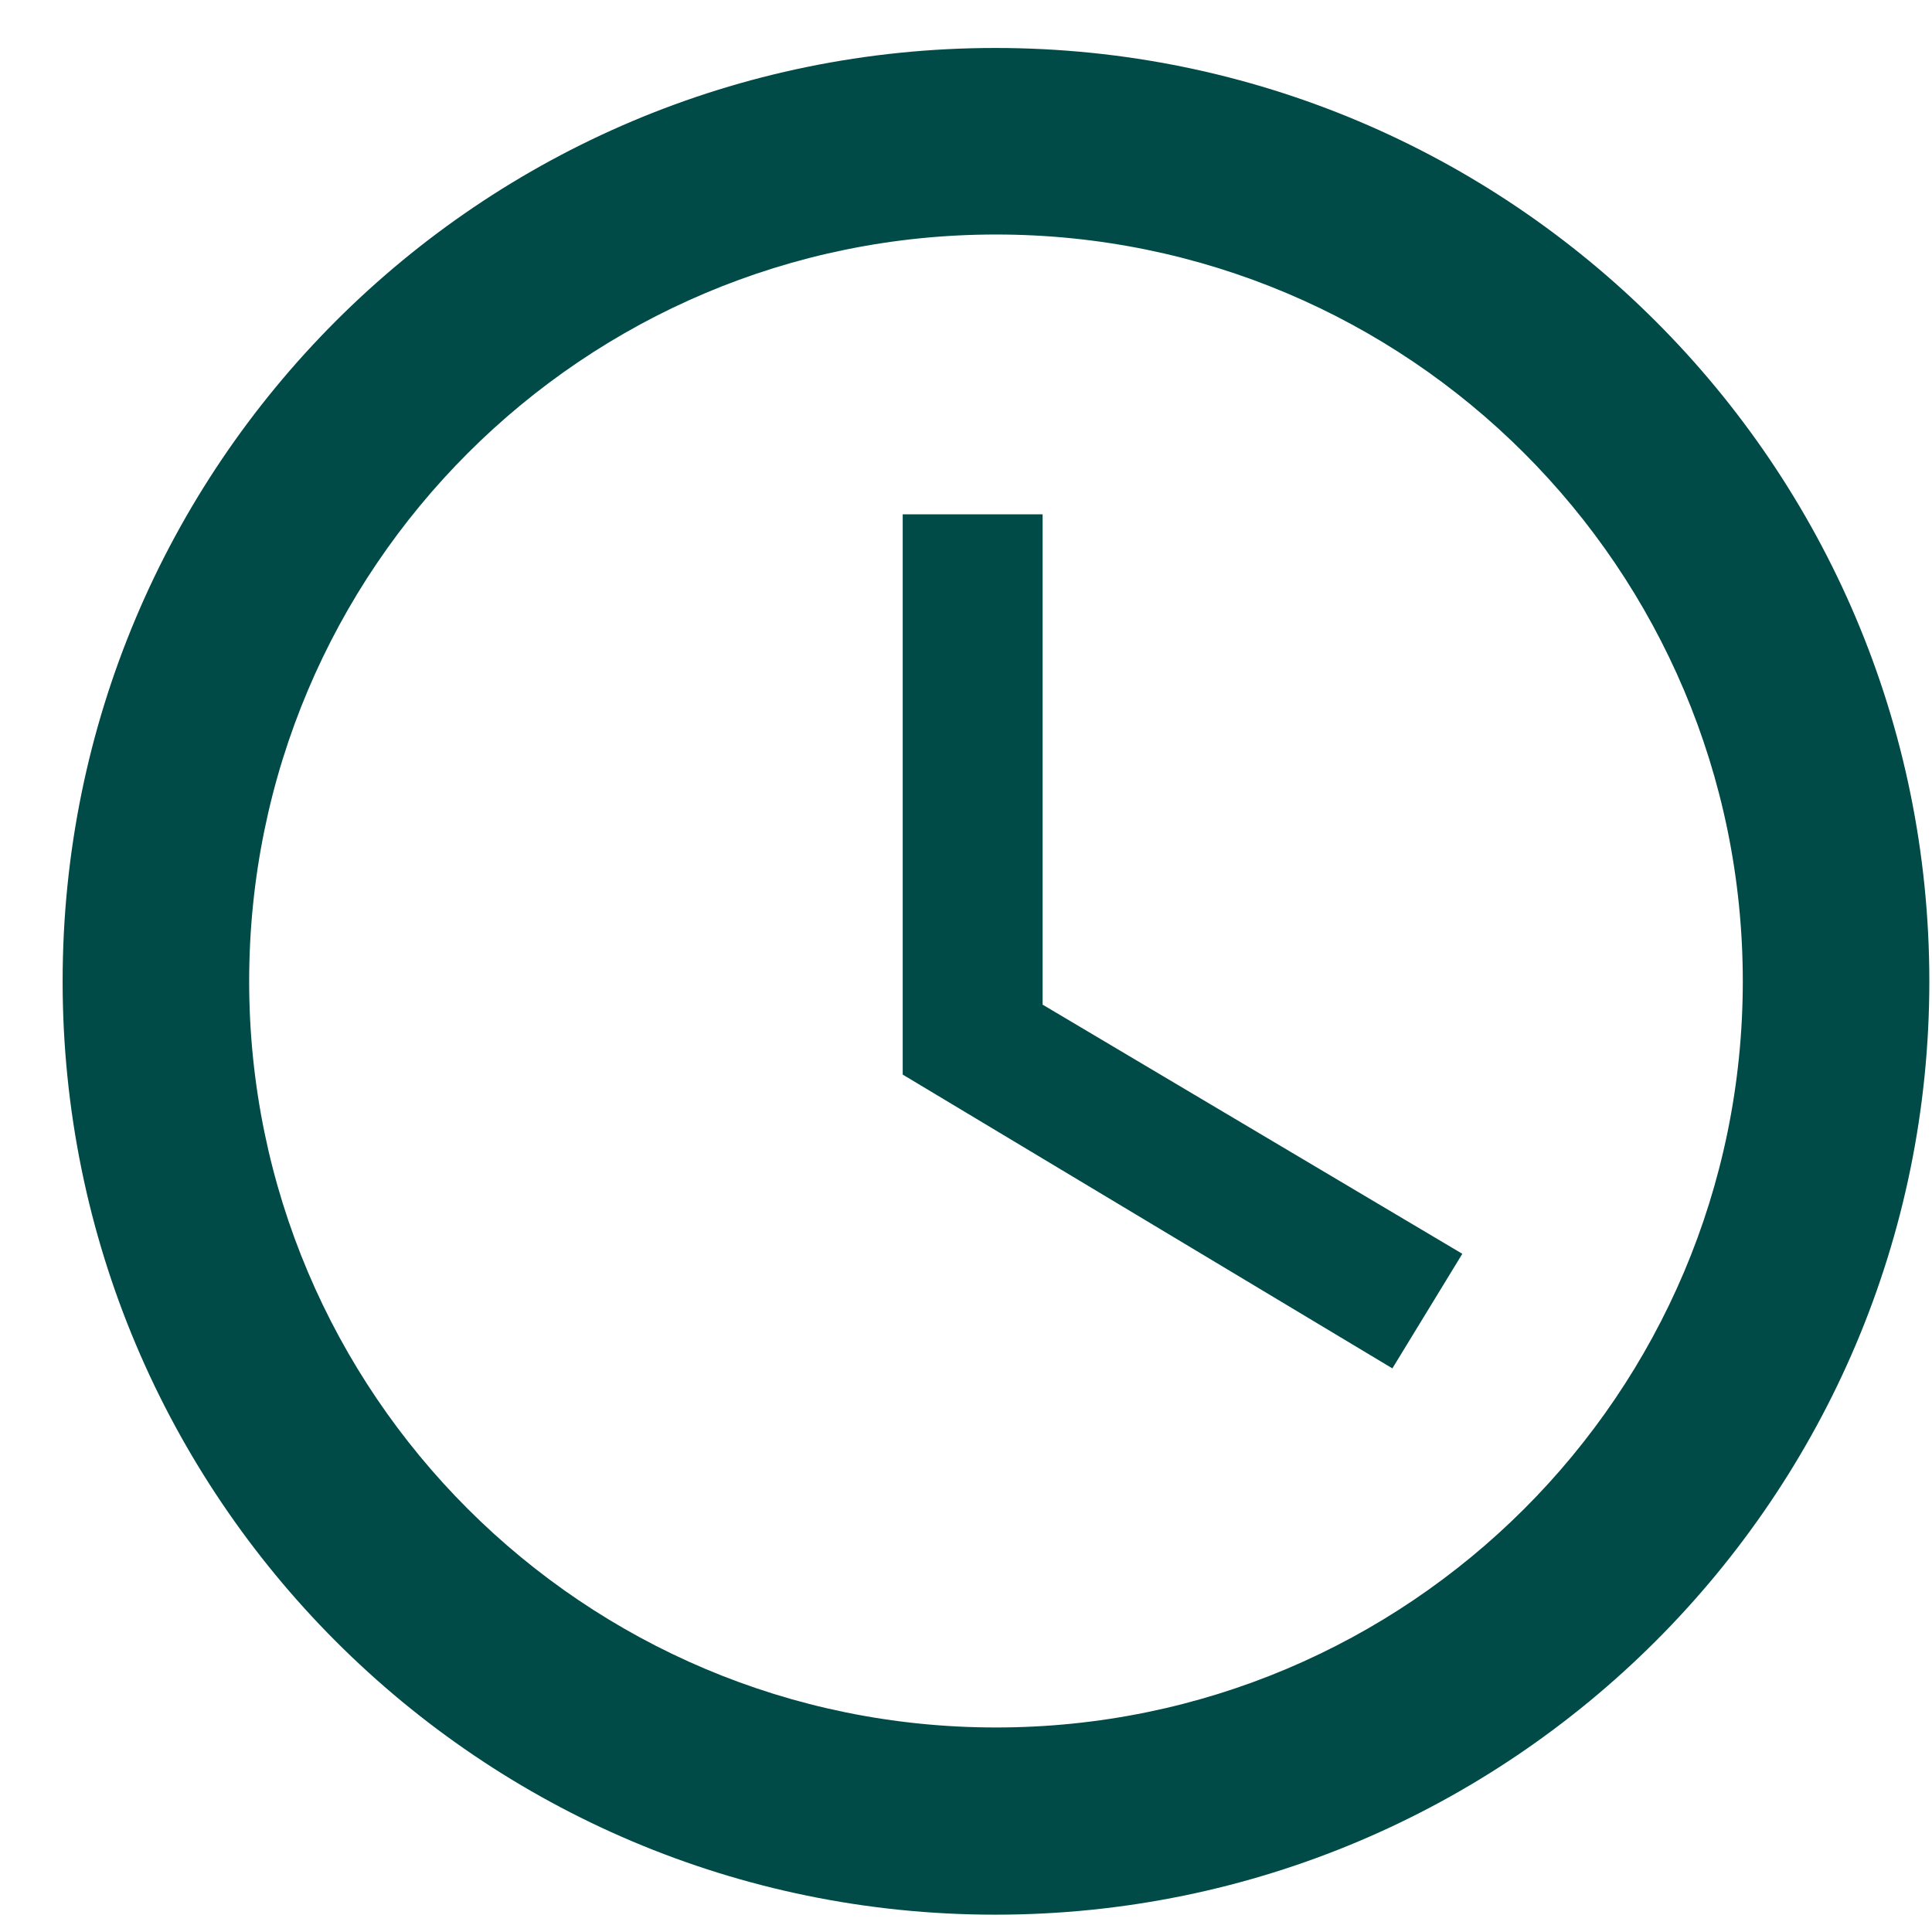
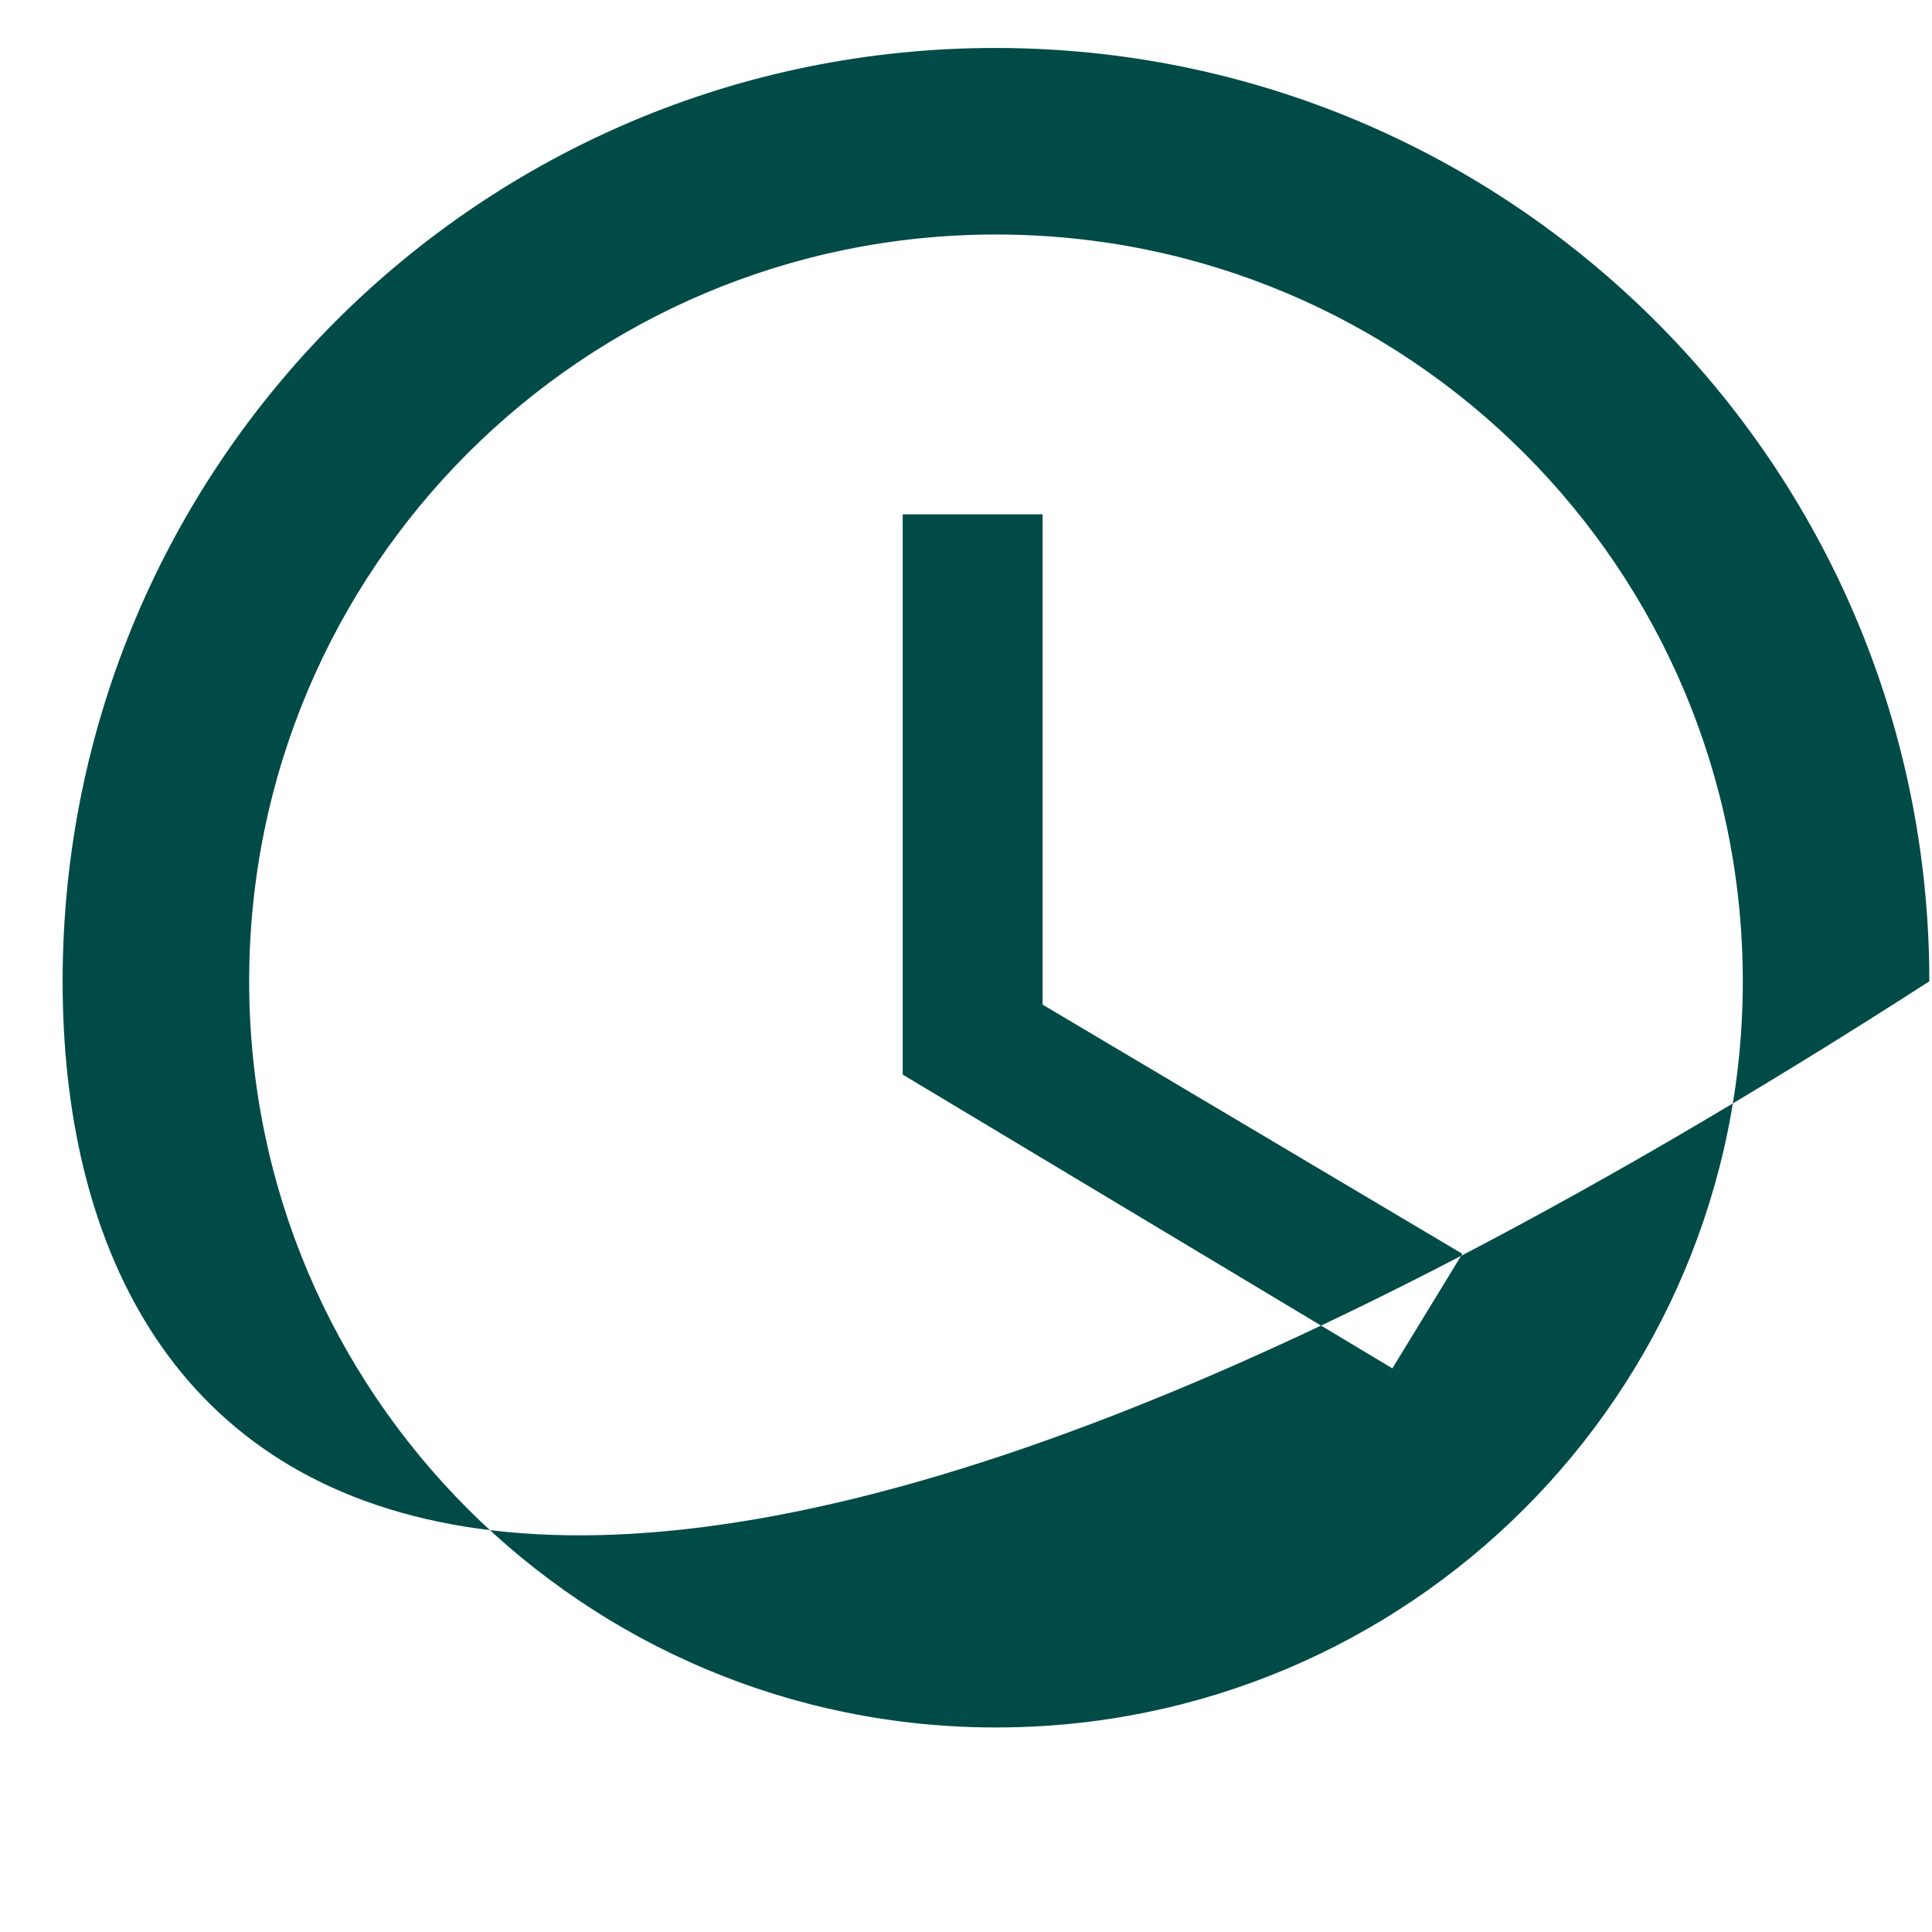
<svg xmlns="http://www.w3.org/2000/svg" version="1.2" baseProfile="tiny-ps" viewBox="0 0 29 29" width="29" height="29">
  <title>Path 158</title>
  <style>
		tspan { white-space:pre }
		.shp0 { fill: #004b47 } 
	</style>
-   <path id="Path 158" fill-rule="evenodd" class="shp0" d="M28.96 14.73C28.96 22.46 22.68 28.74 14.94 28.74C7.2 28.74 0.94 22.46 0.94 14.73C0.94 6.99 7.2 0.72 14.94 0.72C22.68 0.72 28.96 6.99 28.96 14.73ZM26.16 14.73C26.16 8.53 21.14 3.52 14.95 3.52C8.76 3.52 3.74 8.53 3.74 14.73C3.74 20.92 8.76 25.93 14.95 25.93C21.14 25.93 26.16 20.92 26.16 14.73ZM15.65 15.08L21.95 18.82L20.9 20.54L13.55 16.13L13.55 7.72L15.65 7.72L15.65 15.08Z" />
+   <path id="Path 158" fill-rule="evenodd" class="shp0" d="M28.96 14.73C7.2 28.74 0.94 22.46 0.94 14.73C0.94 6.99 7.2 0.72 14.94 0.72C22.68 0.72 28.96 6.99 28.96 14.73ZM26.16 14.73C26.16 8.53 21.14 3.52 14.95 3.52C8.76 3.52 3.74 8.53 3.74 14.73C3.74 20.92 8.76 25.93 14.95 25.93C21.14 25.93 26.16 20.92 26.16 14.73ZM15.65 15.08L21.95 18.82L20.9 20.54L13.55 16.13L13.55 7.72L15.65 7.72L15.65 15.08Z" />
</svg>